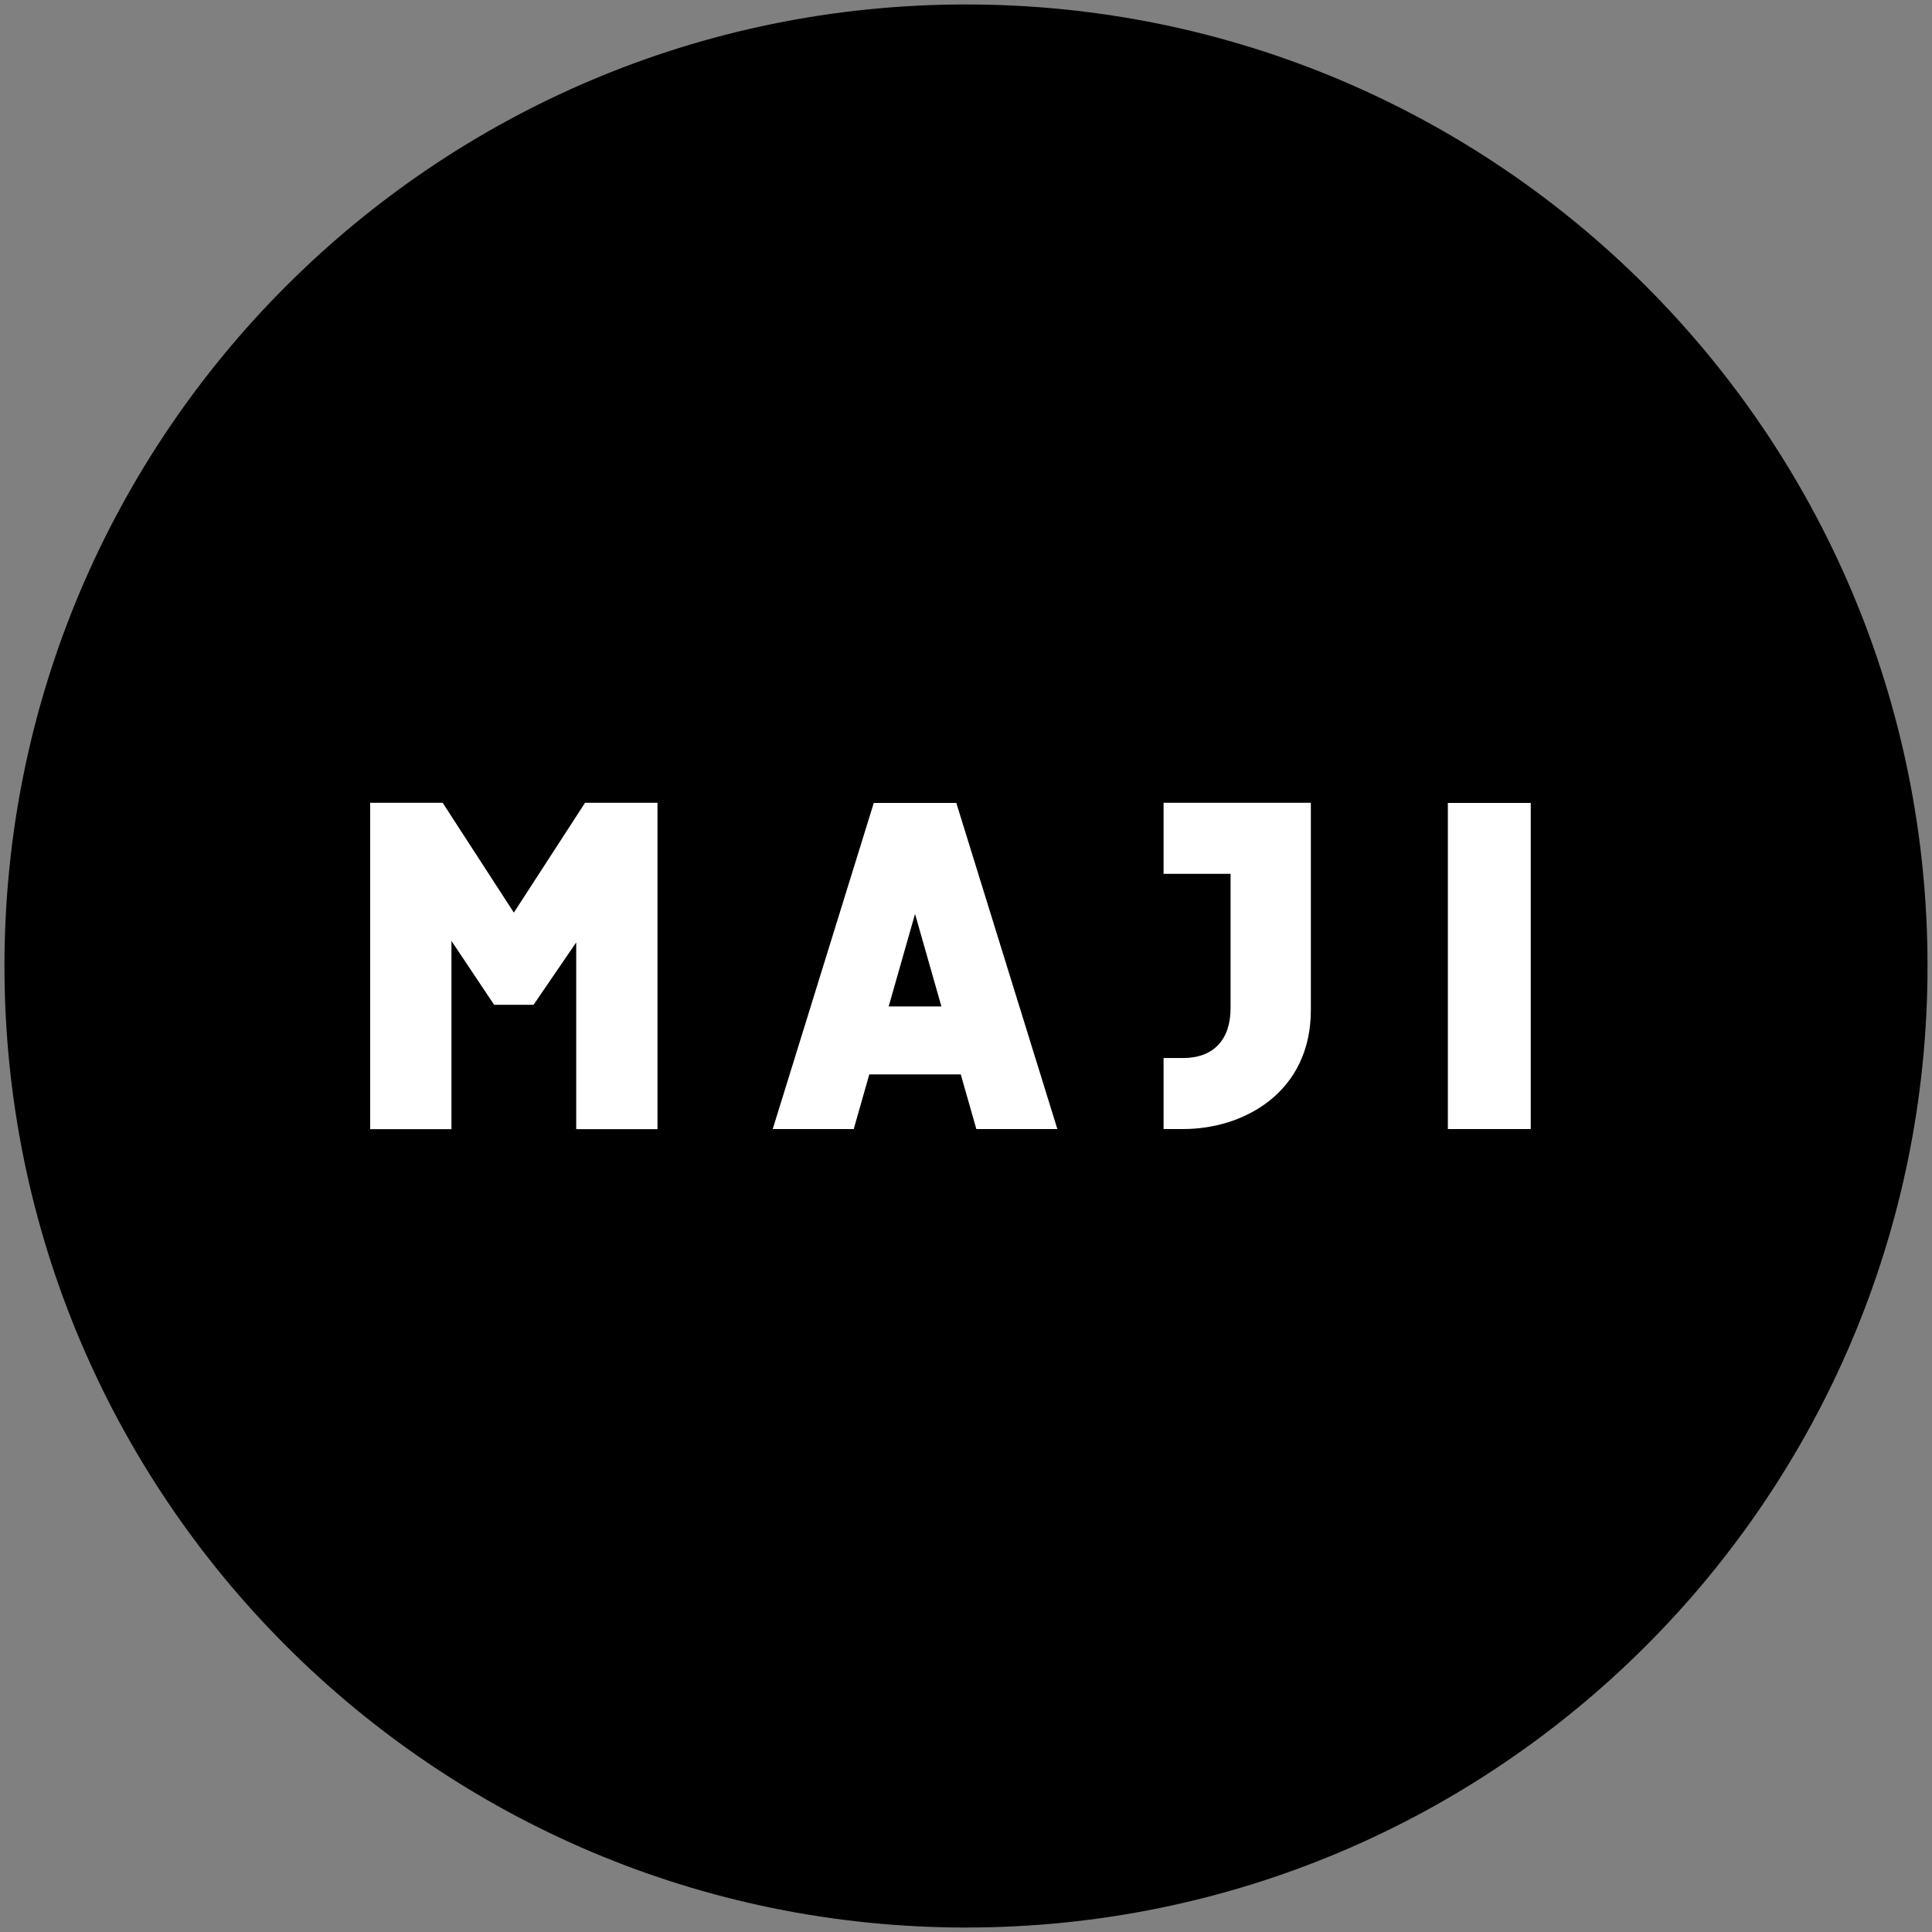
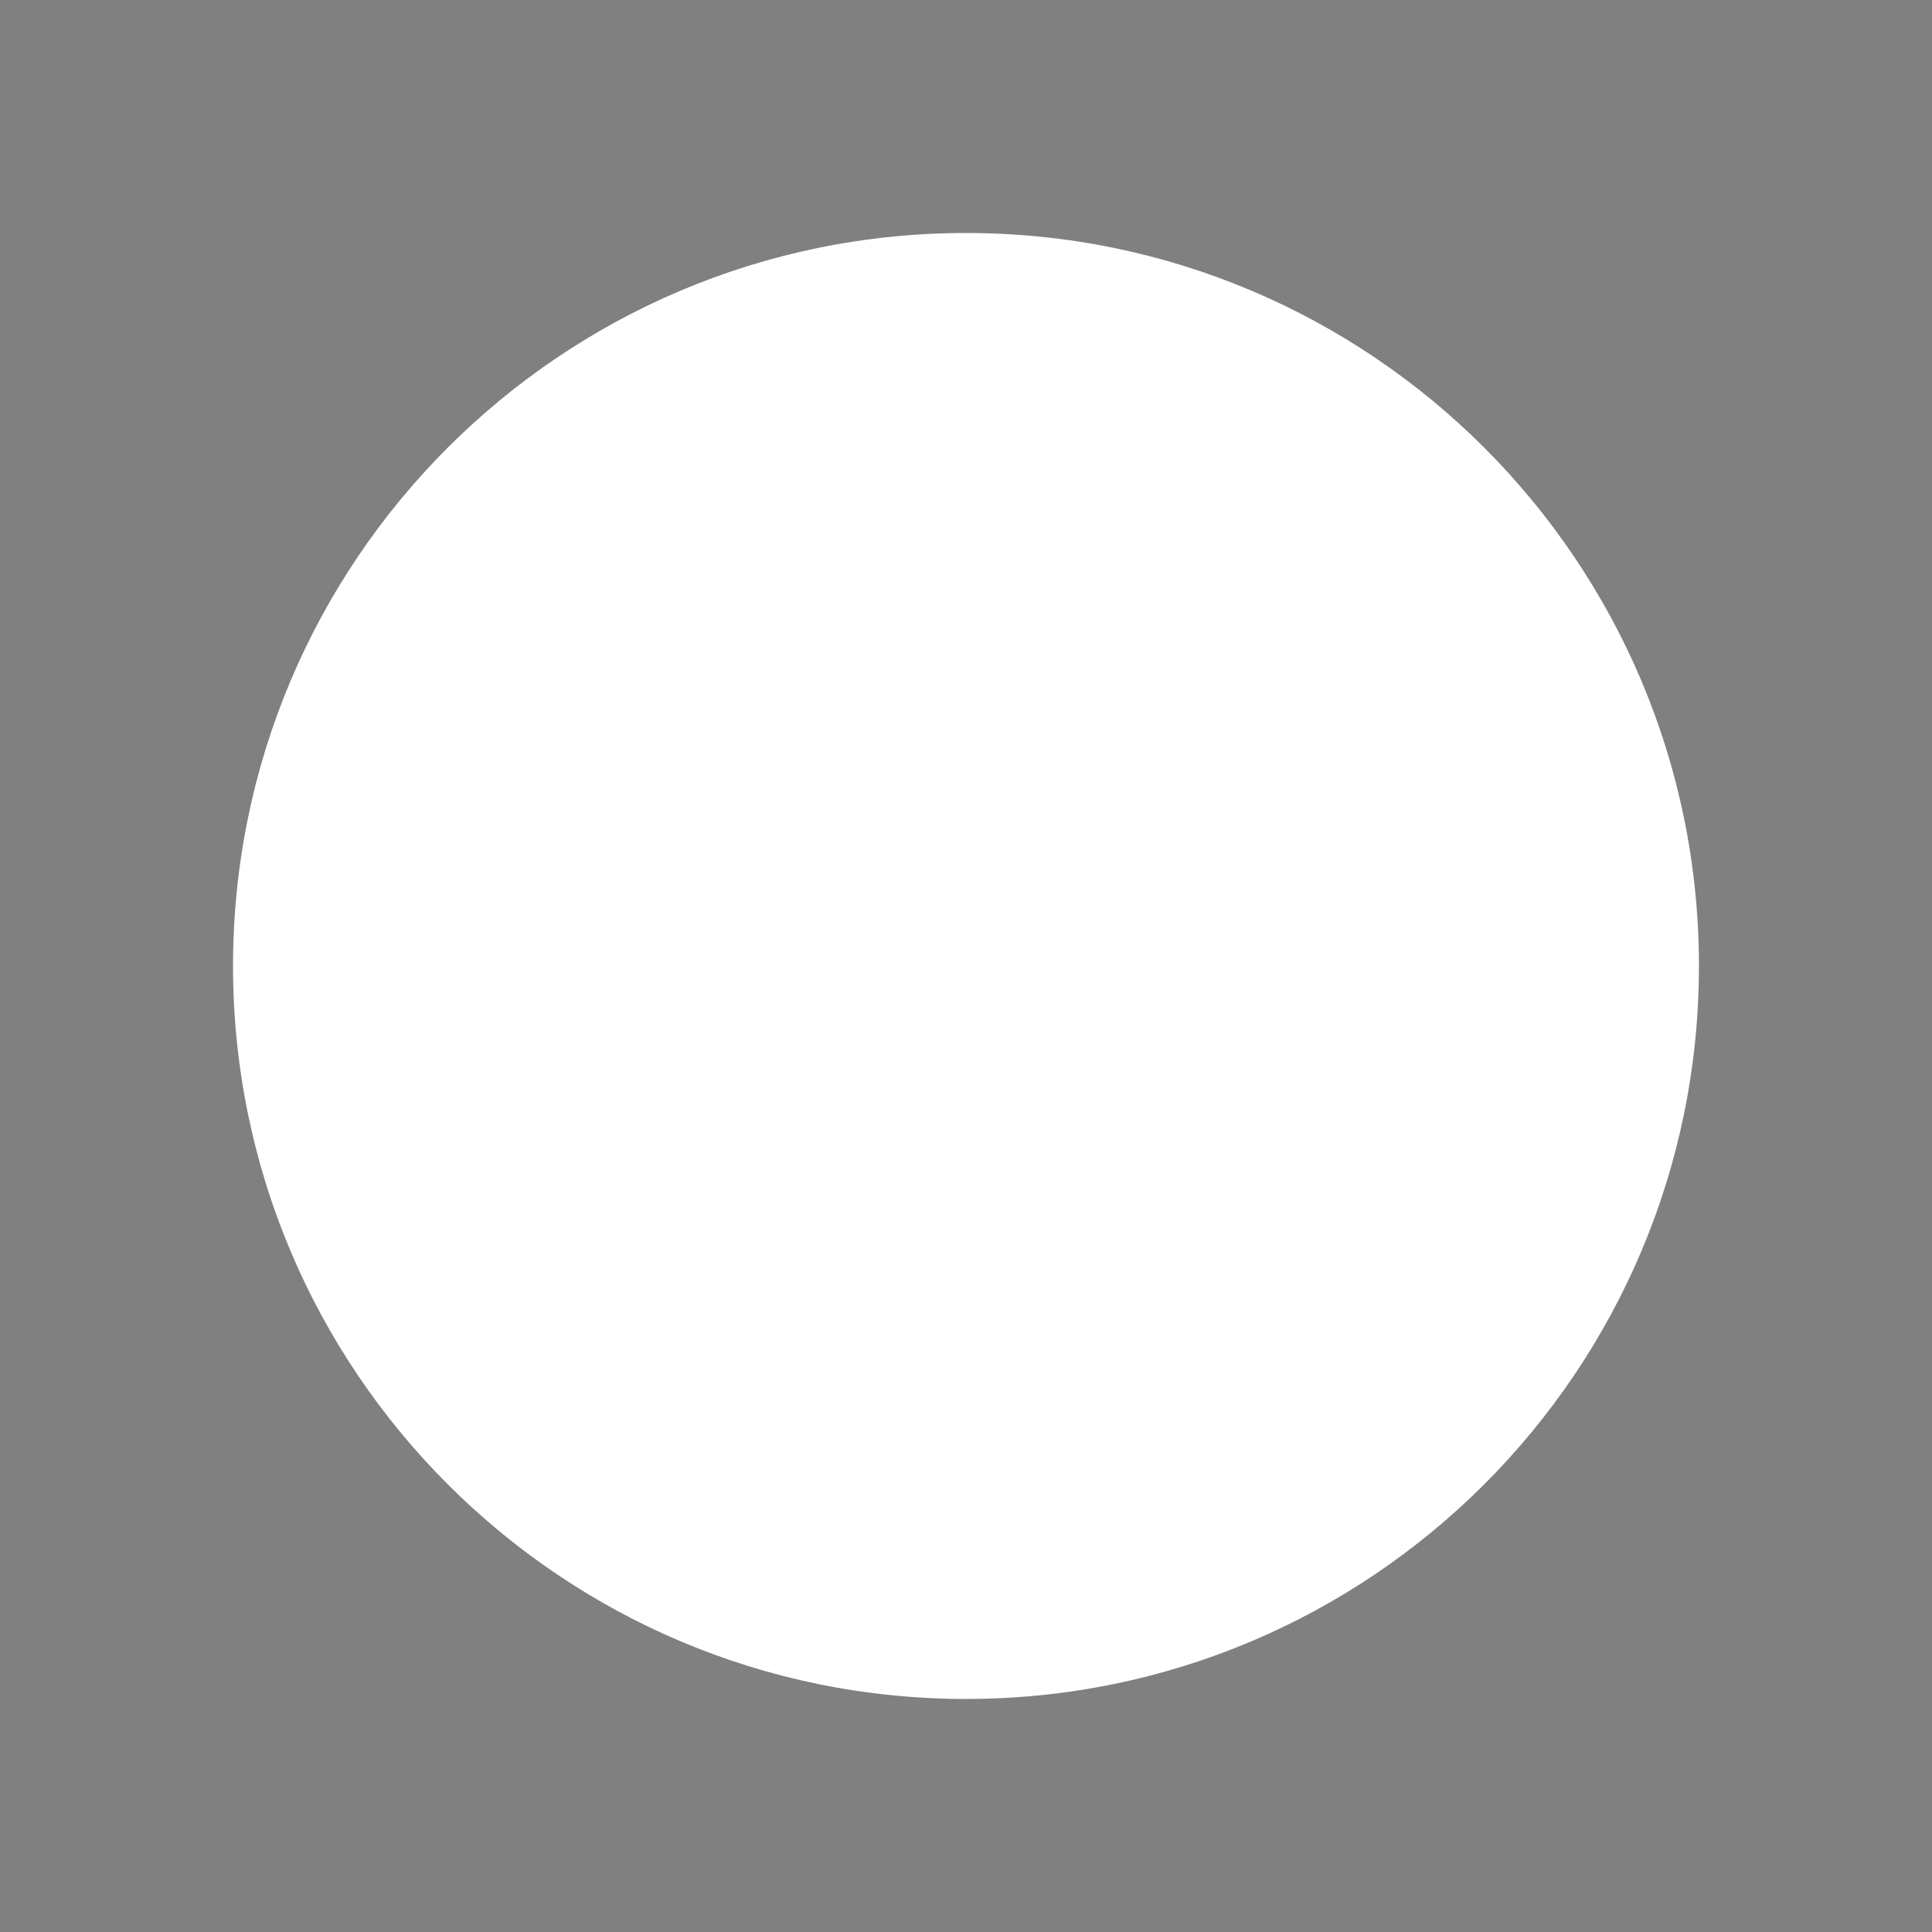
<svg xmlns="http://www.w3.org/2000/svg" width="288px" height="288px" viewBox="0 0 288 288" version="1.1">
  <rect x="0" y="0" width="288" height="288" fill="#808080" stroke="none" />
  <title>maji_logo</title>
  <desc>Created with Sketch.</desc>
  <g id="Page-1" stroke="none" stroke-width="1" fill="none" fill-rule="evenodd">
    <g id="maji_logo" transform="translate(-6, -6)">
      <g id="Group" transform="translate(6, 6)" fill-rule="nonzero">
        <path d="M144,253.261 C204.345,253.261 253.258,204.342 253.258,143.997 C253.258,83.652 204.345,34.732 144,34.732 C83.656,34.732 34.737,83.652 34.737,143.997 C34.737,204.342 83.656,253.261 144,253.261" id="Path" fill="#FFFFFF" />
-         <path d="M132.474,150.025 L140.333,150.025 L136.404,136.236 L132.474,150.025 Z M228.187,168.307 L215.83,168.307 L215.83,119.694 L228.186,119.694 L228.186,168.307 L228.187,168.307 Z M195.406,150.576 C195.406,162.757 185.537,168.306 176.37,168.306 L173.453,168.306 L173.453,157.717 L176.37,157.72 C180.862,157.72 183.44,155.009 183.44,150.282 L183.44,130.262 L173.453,130.262 L173.453,119.669 L195.406,119.669 L195.406,150.576 L195.406,150.576 Z M157.62,168.307 L145.543,168.307 L143.219,160.159 L129.585,160.159 L127.264,168.307 L115.187,168.307 L130.252,119.694 L142.555,119.694 L157.62,168.307 Z M98.009,168.323 L85.895,168.323 L85.895,140.481 L79.537,149.781 L73.659,149.781 L67.297,140.26 L67.297,168.323 L55.183,168.323 L55.183,119.671 L65.986,119.671 L76.599,136.041 L87.211,119.671 L98.01,119.671 L98.01,168.323 L98.009,168.323 Z M287.334,143.997 C287.334,64.833 223.16,0.664 144,0.664 C64.838,0.664 0.665,64.833 0.665,143.997 C0.665,223.16 64.838,287.334 144,287.334 C223.16,287.334 287.334,223.16 287.334,143.997" id="Shape" fill="#000000" />
      </g>
      <rect id="Rectangle" x="0" y="0" width="300" height="300" />
    </g>
  </g>
</svg>